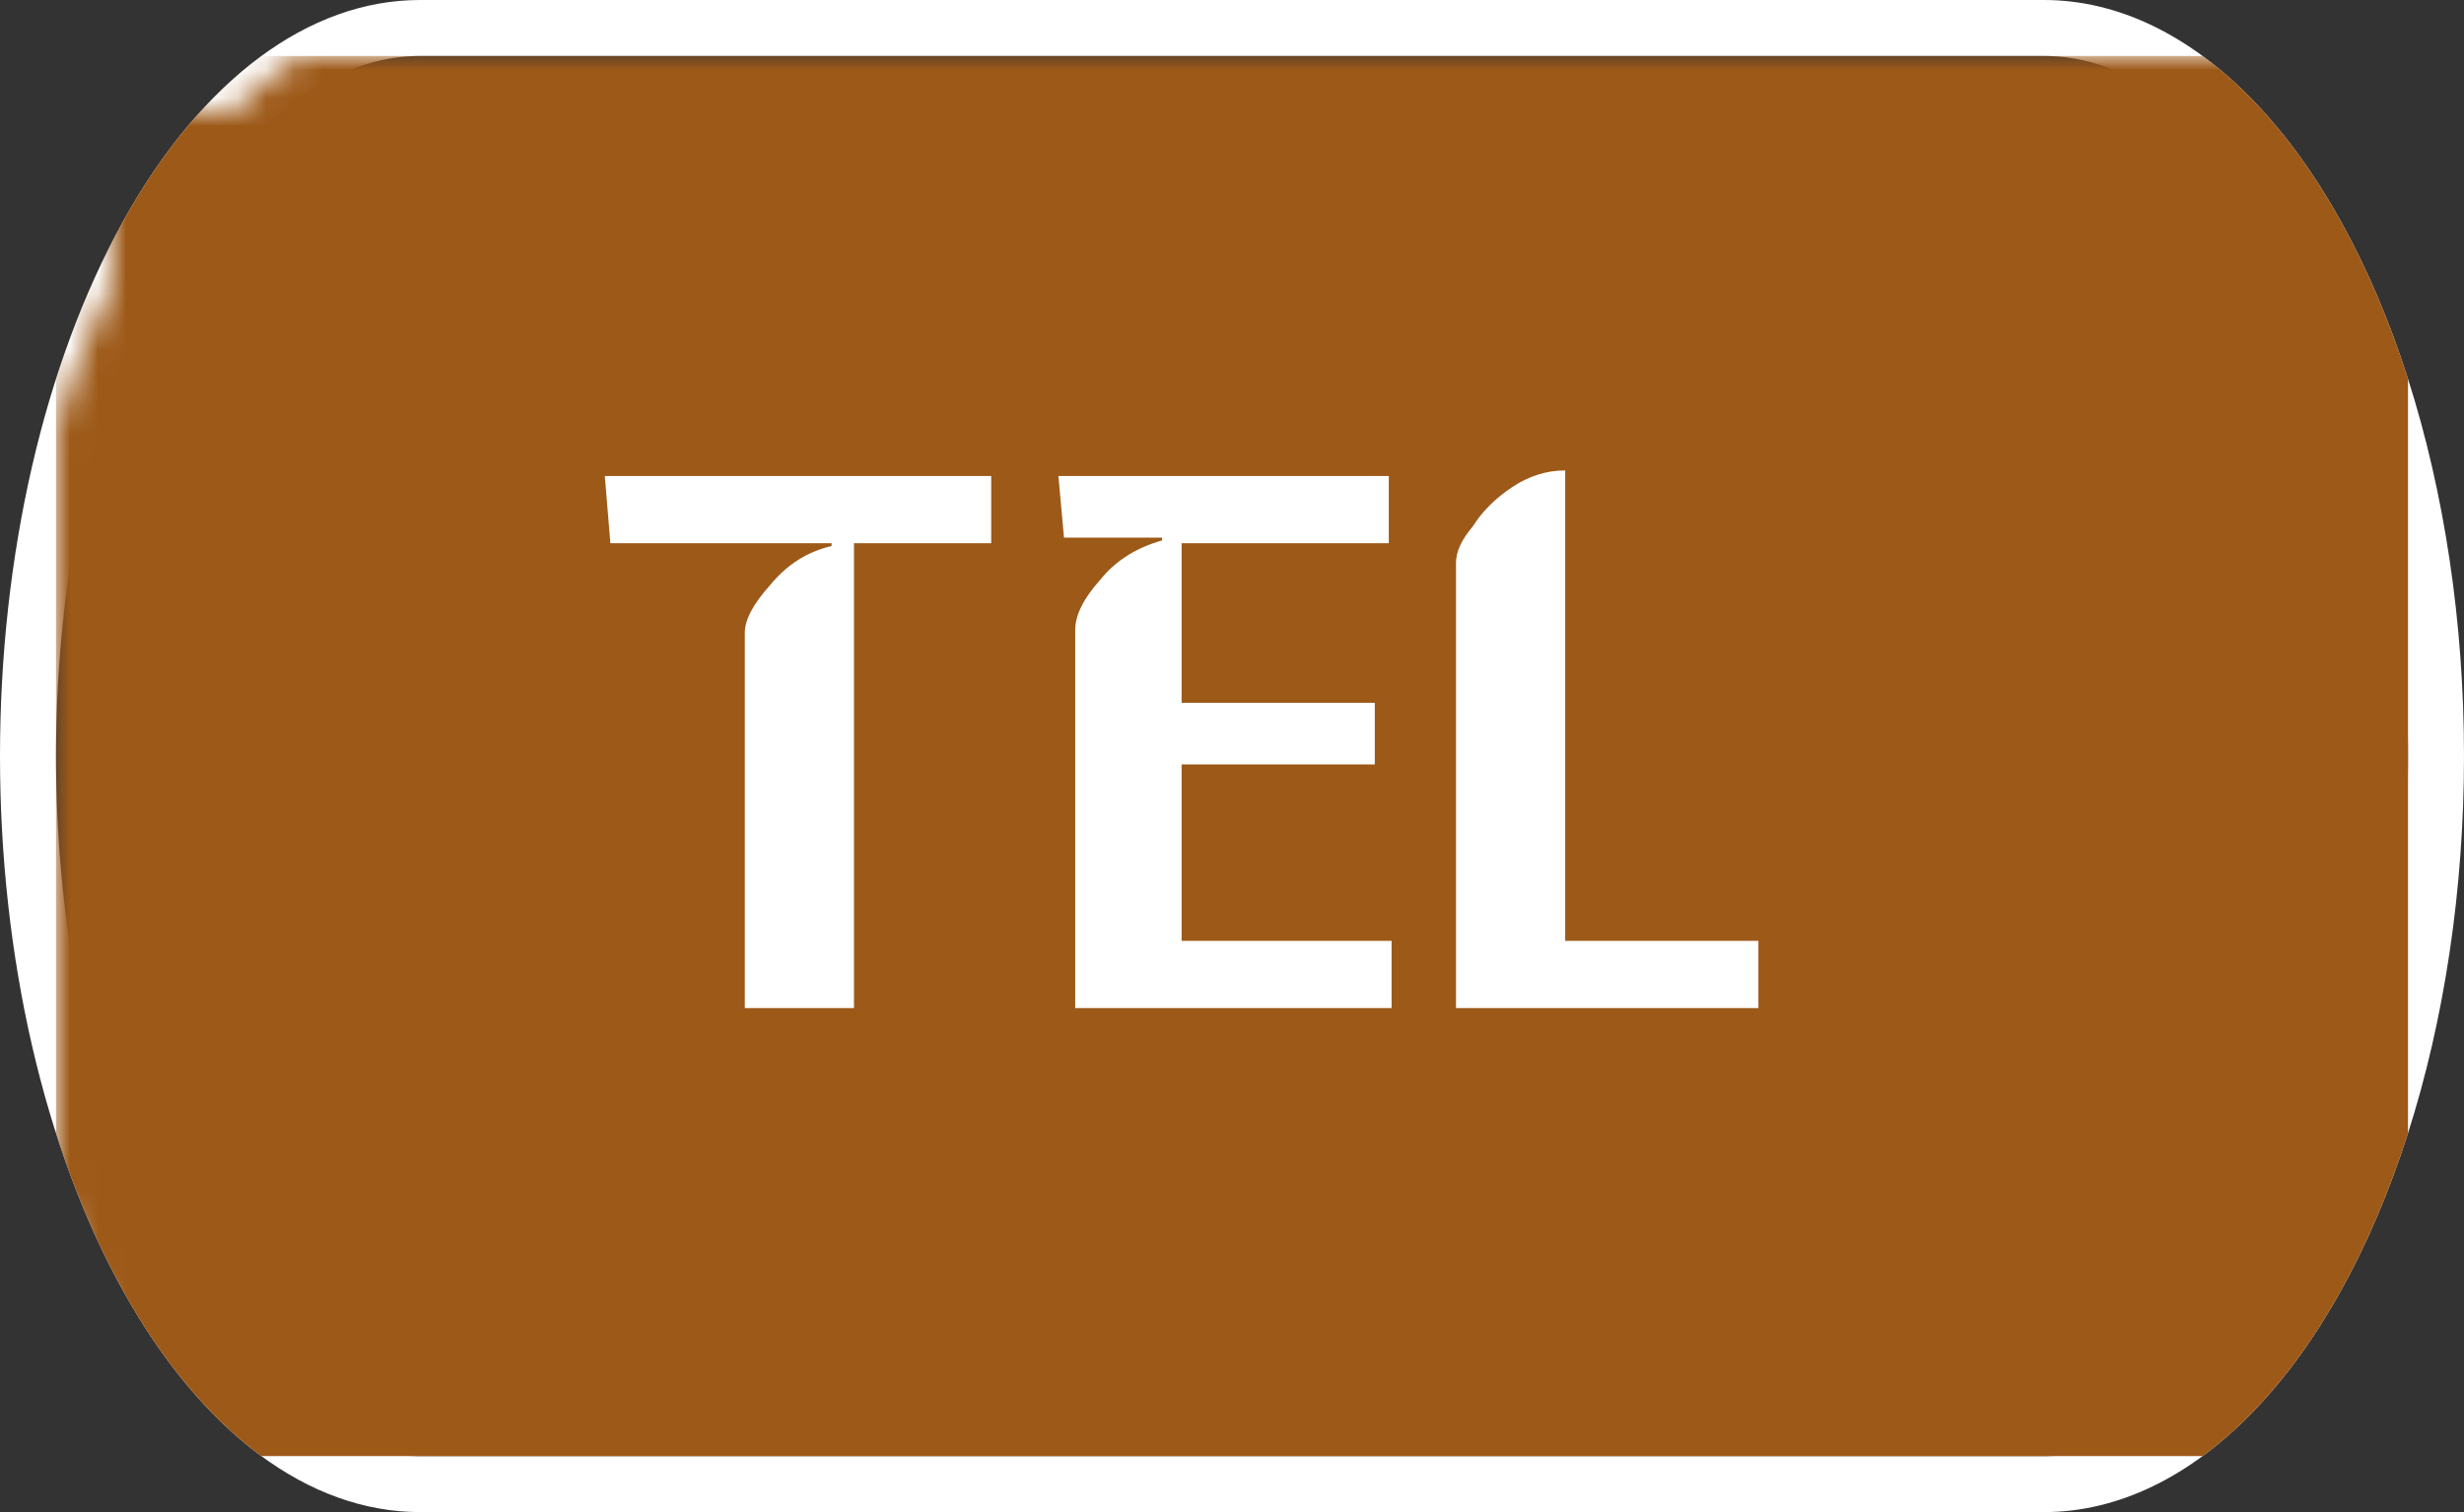
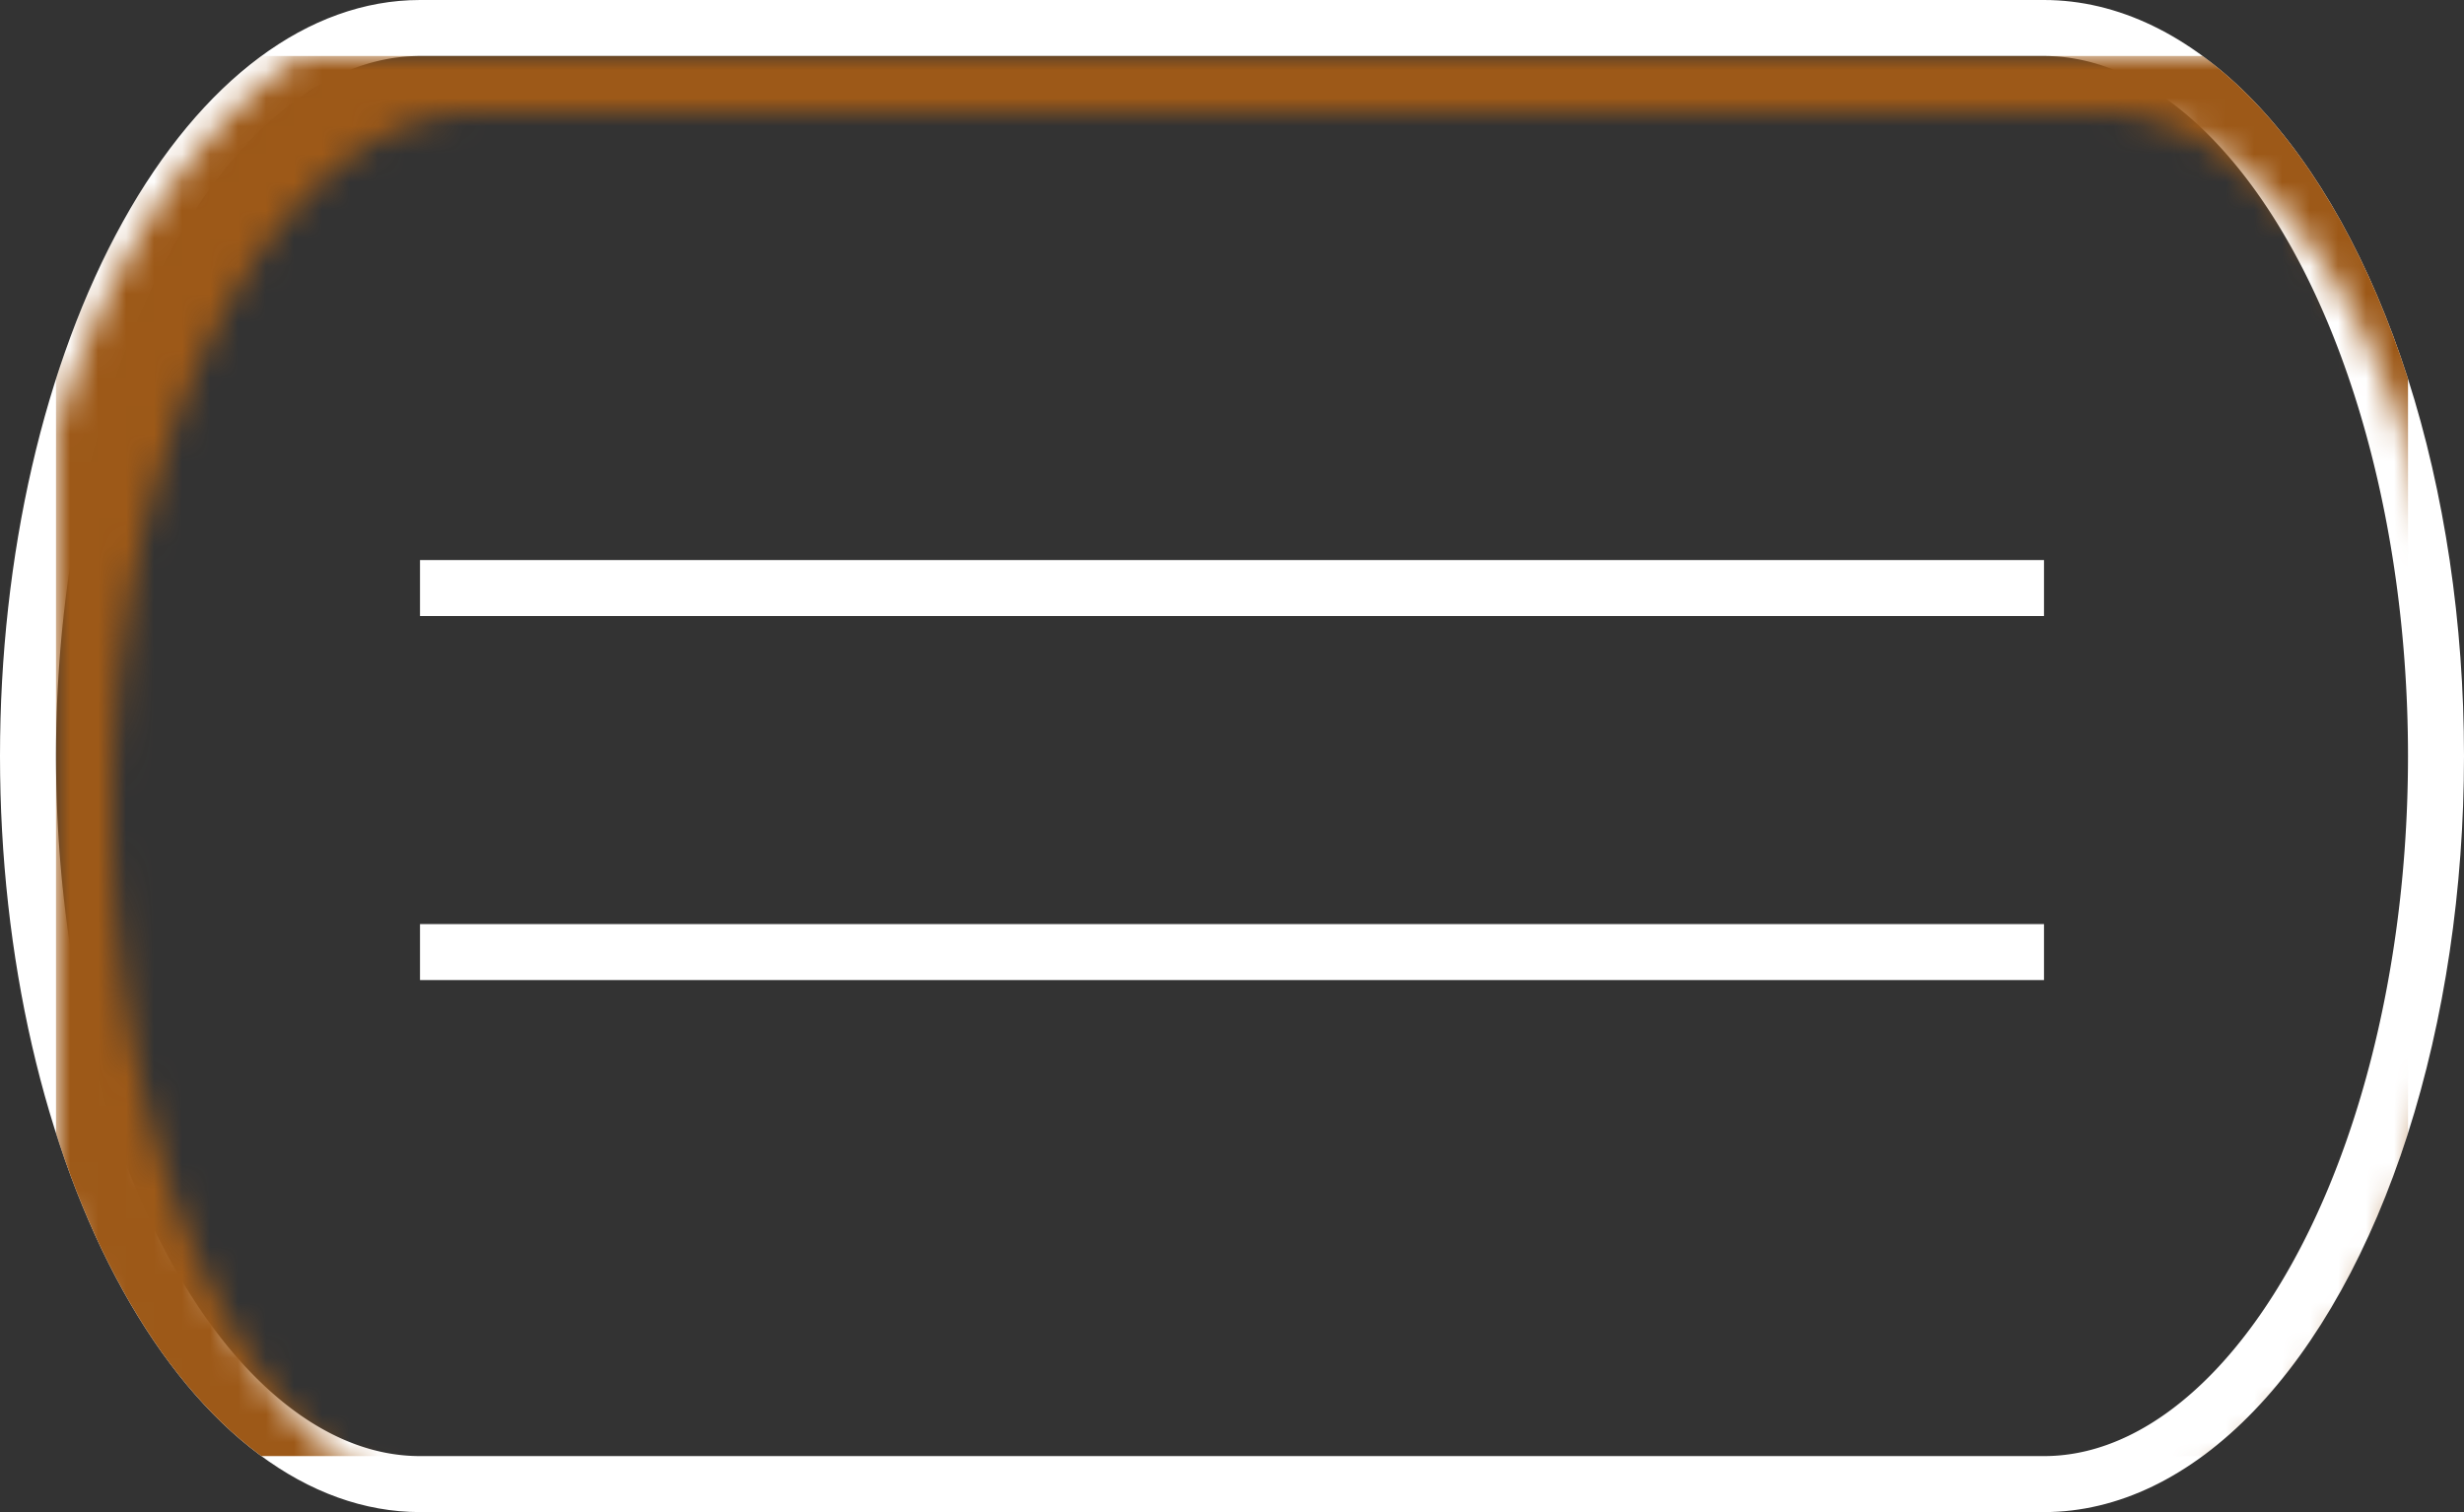
<svg xmlns="http://www.w3.org/2000/svg" width="88" height="54" viewBox="0 0 88 54">
  <rect x="0" y="0" width="88" height="54" fill="#333333" stroke="none" />
  <mask id="satori_om-id">
    <rect x="0" y="0" width="88" height="54" fill="#fff" />
  </mask>
  <mask id="satori_om-id-0">
    <rect x="15" y="0" width="58" height="54" fill="#fff" />
  </mask>
  <defs>
    <clipPath id="satori_bc-id-0-0">
      <rect x="15" y="20" width="58" height="15" />
    </clipPath>
  </defs>
  <mask id="satori_om-id-0-0">
    <rect x="15" y="22" width="58" height="11" fill="#fff" />
    <path width="58" height="15" fill="none" stroke="#000" stroke-width="4" d="M15,20 A0,0 0 0 1 15,20 h58 A0,0 0 0 1 73,20" />
-     <path width="58" height="15" fill="none" stroke="#000" stroke-width="4" d="M73,35 A0,0 0 0 1 73,35 h-58 A0,0 0 0 1 15,35" />
  </mask>
  <path width="58" height="15" clip-path="url(#satori_bc-id-0-0)" fill="none" stroke="white" stroke-width="4" d="M15,20 A0,0 0 0 1 15,20 h58 A0,0 0 0 1 73,20" />
  <path width="58" height="15" clip-path="url(#satori_bc-id-0-0)" fill="none" stroke="white" stroke-width="4" d="M73,35 A0,0 0 0 1 73,35 h-58 A0,0 0 0 1 15,35" />
  <mask id="satori_om-id-1">
    <rect x="0" y="0" width="88" height="54" fill="#fff" />
  </mask>
  <defs>
    <clipPath id="satori_bc-id-1-0">
      <path x="0" y="0" width="88" height="54" d="M15,0 h58 a15,27 0 0 1 15,27 v0 a15,27 0 0 1 -15,27 h-58 a15,27 0 0 1 -15,-27 v0 a15,27 0 0 1 15,-27" />
    </clipPath>
  </defs>
  <clipPath id="satori_cp-id-1-0">
    <path x="0" y="0" width="88" height="54" d="M15,0 h58 a15,27 0 0 1 15,27 v0 a15,27 0 0 1 -15,27 h-58 a15,27 0 0 1 -15,-27 v0 a15,27 0 0 1 15,-27" />
  </clipPath>
  <mask id="satori_om-id-1-0">
-     <rect x="2" y="2" width="84" height="50" fill="#fff" />
    <path width="88" height="54" fill="none" stroke="#000" stroke-width="4" d="M1.888,13.888 A15,27 0 0 1 15,0 h58 a15,27 0 0 1 15,27 v0 a15,27 0 0 1 -15,27 h-58 a15,27 0 0 1 -15,-27 v0 A15,27 0 0 1 1.888,13.888" />
  </mask>
  <path width="88" height="54" clip-path="url(#satori_bc-id-1-0)" fill="none" stroke="white" stroke-width="4" d="M1.888,13.888 A15,27 0 0 1 15,0 h58 a15,27 0 0 1 15,27 v0 a15,27 0 0 1 -15,27 h-58 a15,27 0 0 1 -15,-27 v0 A15,27 0 0 1 1.888,13.888" />
  <mask id="satori_om-id-1-0-0">
-     <rect x="2" y="2" width="84" height="50" fill="#fff" mask="url(#satori_om-id-1-0)" />
-   </mask>
+     </mask>
  <mask id="satori_om-id-1-0-0-0">
    <rect x="2" y="2" width="84" height="50" fill="#fff" mask="url(#satori_om-id-1-0)" />
  </mask>
  <rect x="2" y="2" width="84" height="50" fill="#9D5918" clip-path="url(#satori_cp-id-1-0)" mask="url(#satori_om-id-1-0)" />
  <mask id="satori_om-id-1-0-0-0-0">
    <rect x="21" y="18" width="46" height="19" fill="#fff" mask="url(#satori_om-id-1-0)" />
  </mask>
  <g clip-path="url(#satori_cp-id-1-0)" mask="url(#satori_om-id-1-0)" />
  <mask id="satori_om-id-1-0-0-0-0-0">
    <rect x="21" y="18" width="42" height="19" fill="#fff" mask="url(#satori_om-id-1-0)" />
  </mask>
  <g clip-path="url(#satori_cp-id-1-0)" mask="url(#satori_om-id-1-0)" />
  <g mask="url(#satori_om-id-1-0)" clip-path="url(#satori_cp-id-1-0)">
    <path fill="white" d="M30.5 37.0L26.6 37.0L26.6 23.6Q26.6 22.9 27.5 21.9Q28.4 20.8 29.7 20.5L29.7 20.5L29.7 20.4L21.8 20.4L21.6 18.0L35.4 18.0L35.4 20.4L30.5 20.4L30.5 37.0ZM49.7 37.0L38.4 37.0L38.4 23.5Q38.4 22.7 39.3 21.7Q40.1 20.7 41.5 20.3L41.5 20.3L41.5 20.2L38.0 20.2L37.8 18.0L49.6 18.0L49.6 20.4L42.2 20.4L42.2 26.1L49.1 26.1L49.1 28.3L42.2 28.3L42.2 34.6L49.7 34.6L49.7 37.0ZM62.8 37.0L52.0 37.0L52.0 21.1Q52.0 20.5 52.6 19.8Q53.1 19.0 54.0 18.4Q54.9 17.8 55.9 17.8L55.9 17.8L55.9 34.6L62.8 34.6L62.8 37.0Z " transform="matrix(1.00,0.00,0.00,1.00,0.00,-1.00)" />
  </g>
  <mask id="satori_om-id-1-0-0-0-0-1">
    <rect x="67" y="18" width="0" height="19" fill="#fff" mask="url(#satori_om-id-1-0)" />
  </mask>
  <g clip-path="url(#satori_cp-id-1-0)" mask="url(#satori_om-id-1-0)" />
</svg>